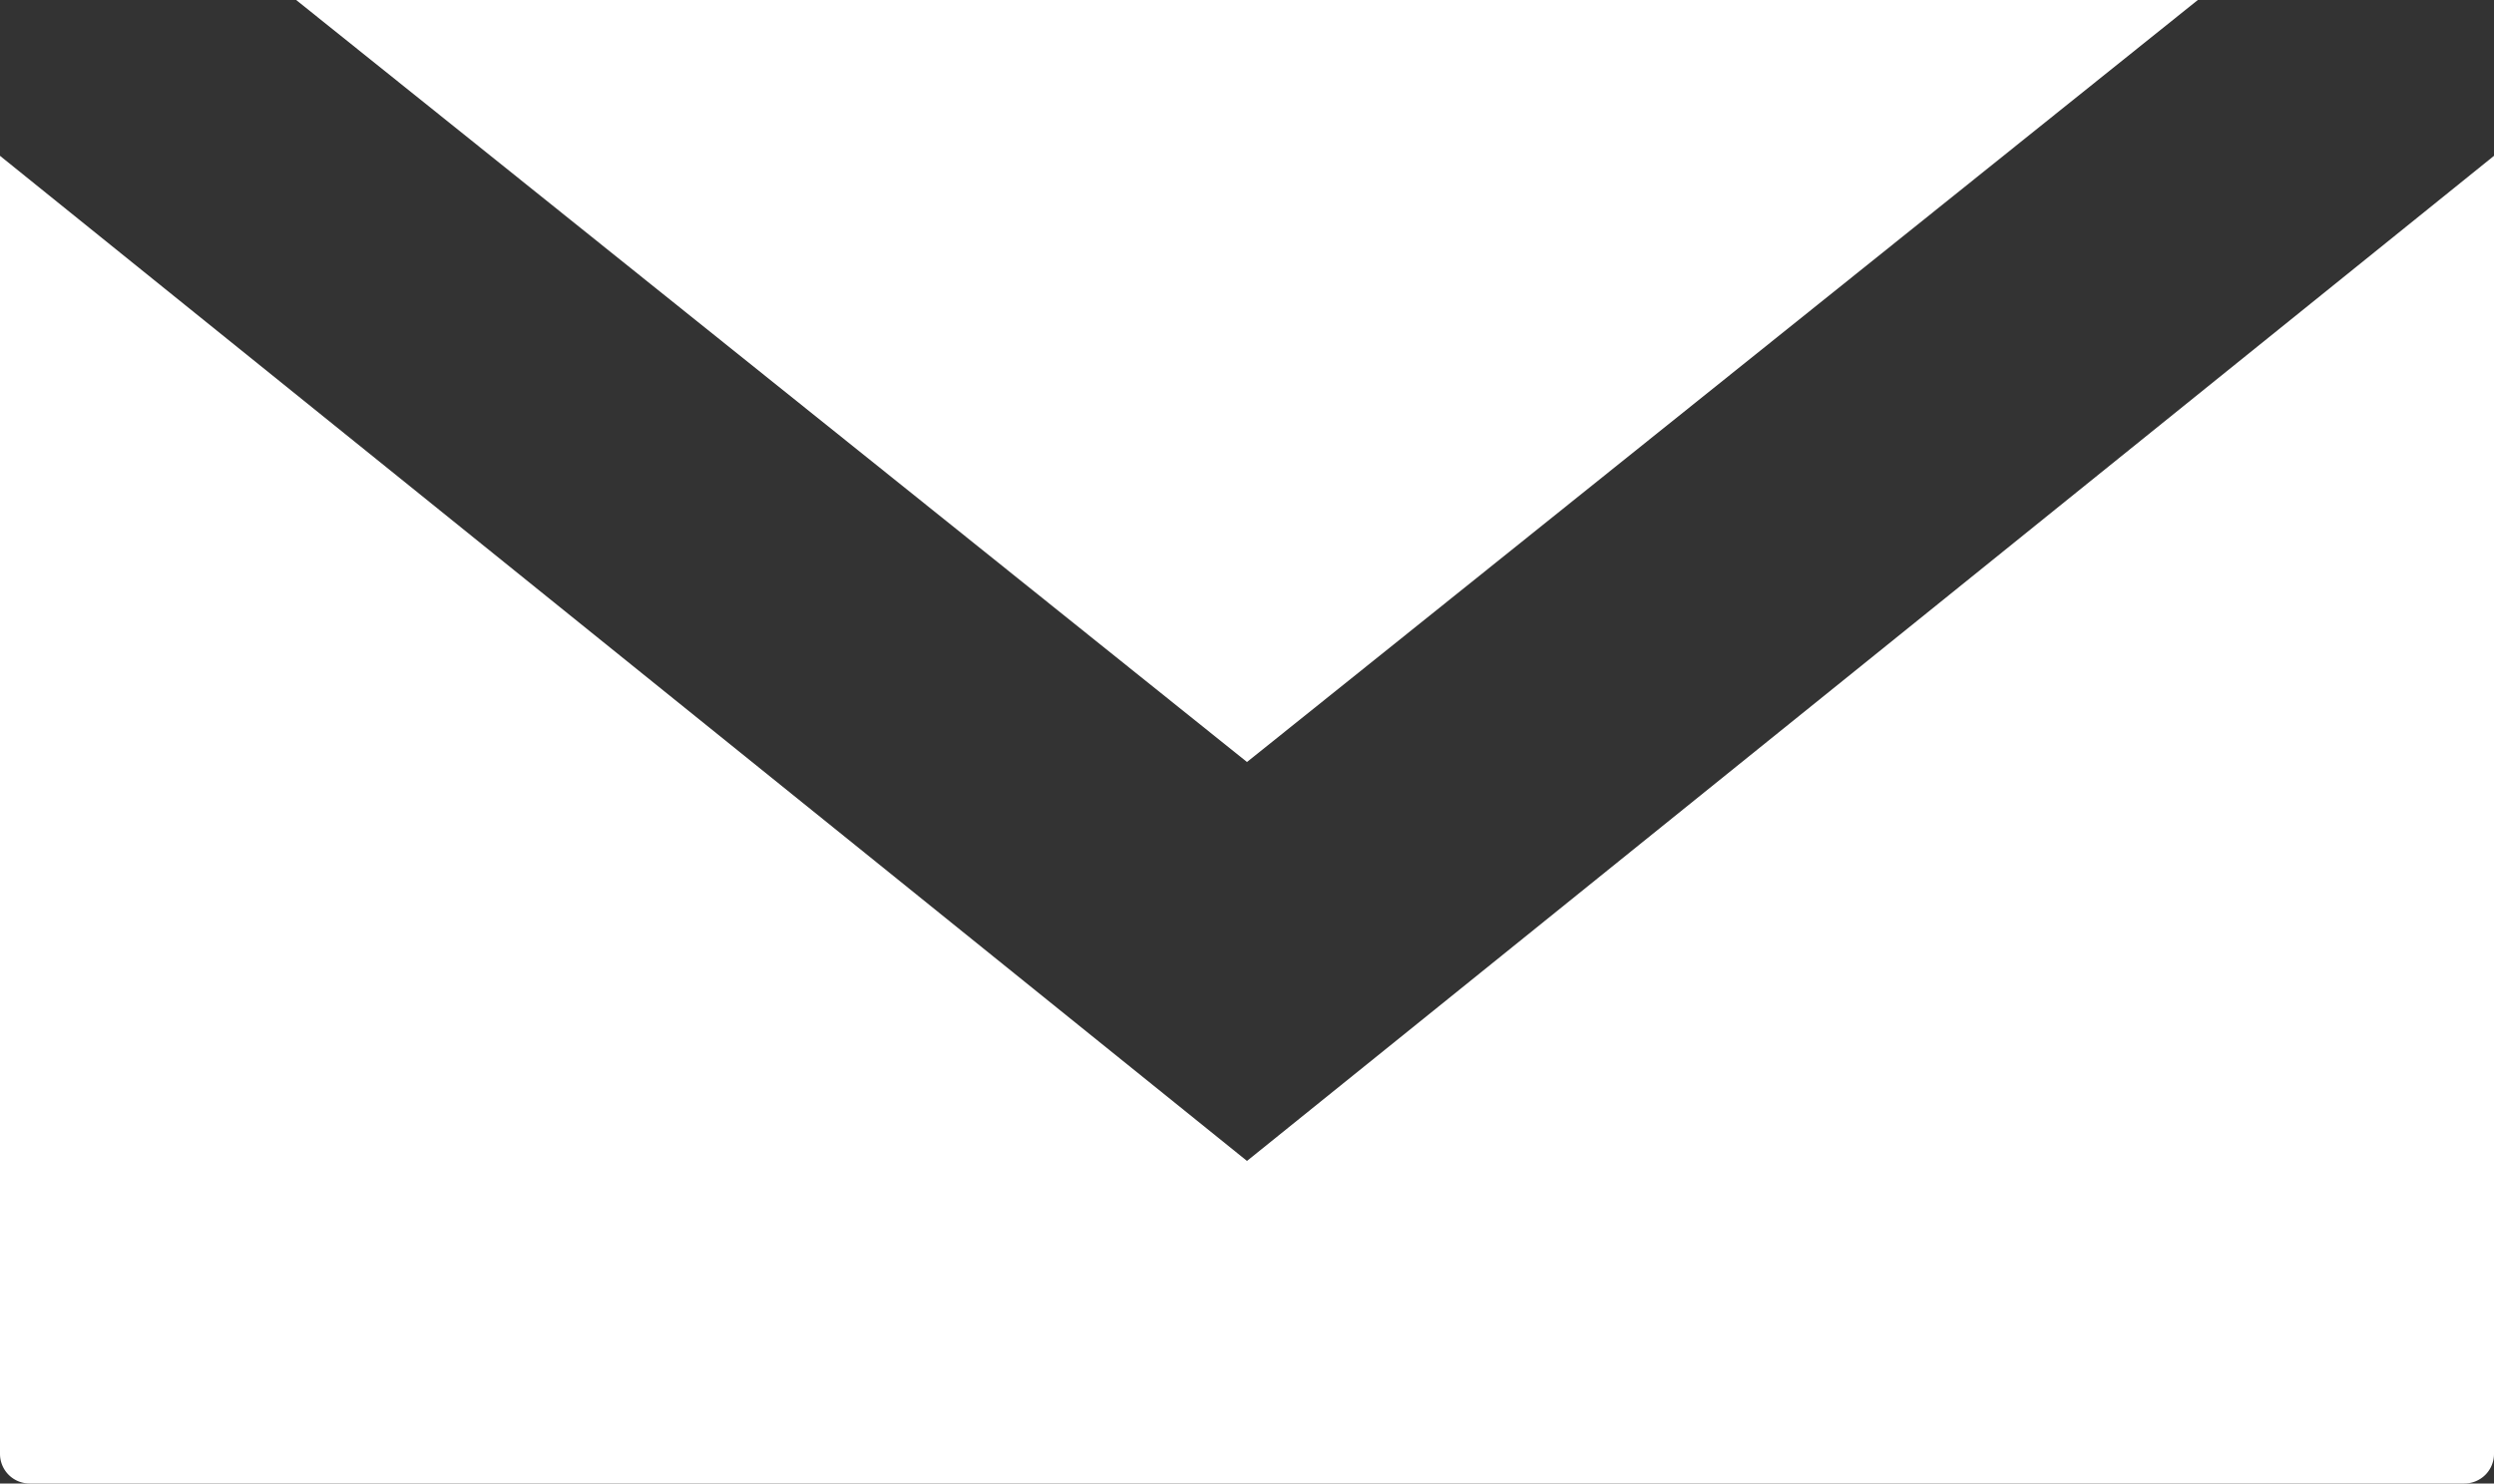
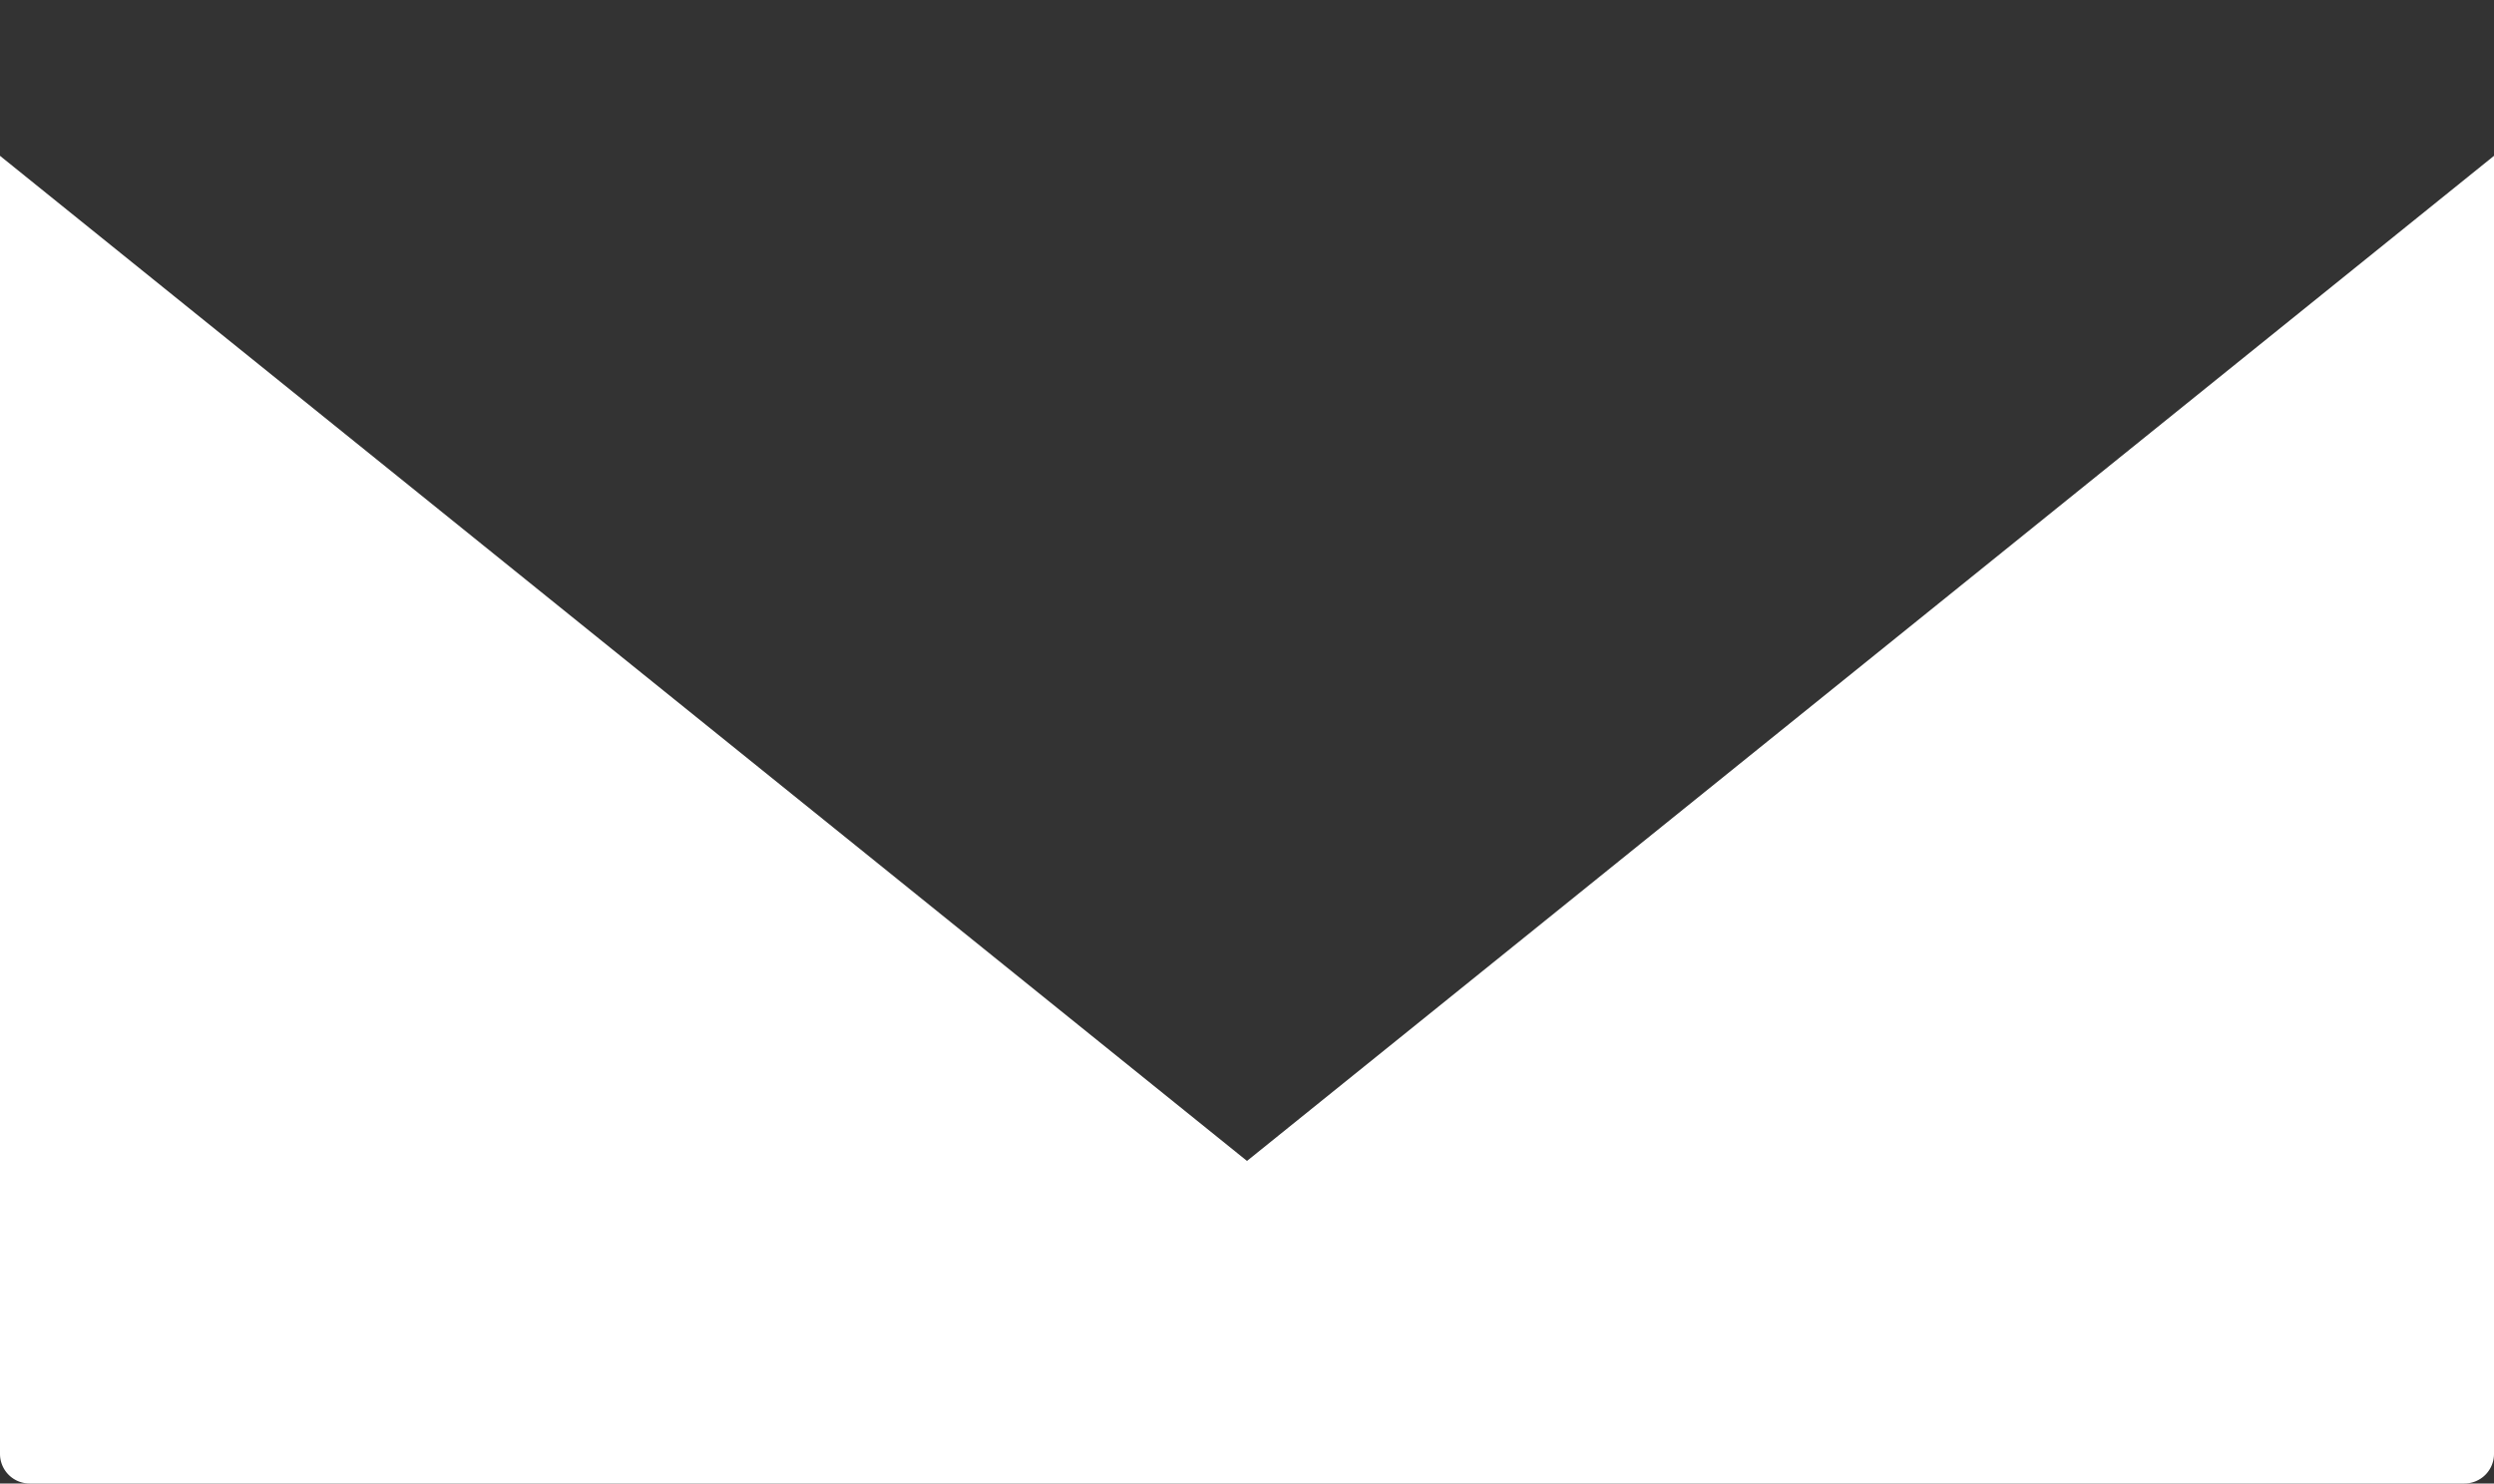
<svg xmlns="http://www.w3.org/2000/svg" viewBox="0 0 16 9.52">
  <rect x="0" y="0" width="16" height="9.52" fill="#333333" stroke="none" />
  <defs>
    <style>.cls-1{fill:#fff;}</style>
  </defs>
  <title>資產 8</title>
  <g id="圖層_2" data-name="圖層 2">
    <g id="圖層_1-2" data-name="圖層 1">
-       <path class="cls-1" d="M8,4.89,14.1,0H1.9Z" />
      <path class="cls-1" d="M8,7.45,0,1V9.33a.19.19,0,0,0,.19.19H15.81A.19.19,0,0,0,16,9.33V1Z" />
    </g>
  </g>
</svg>